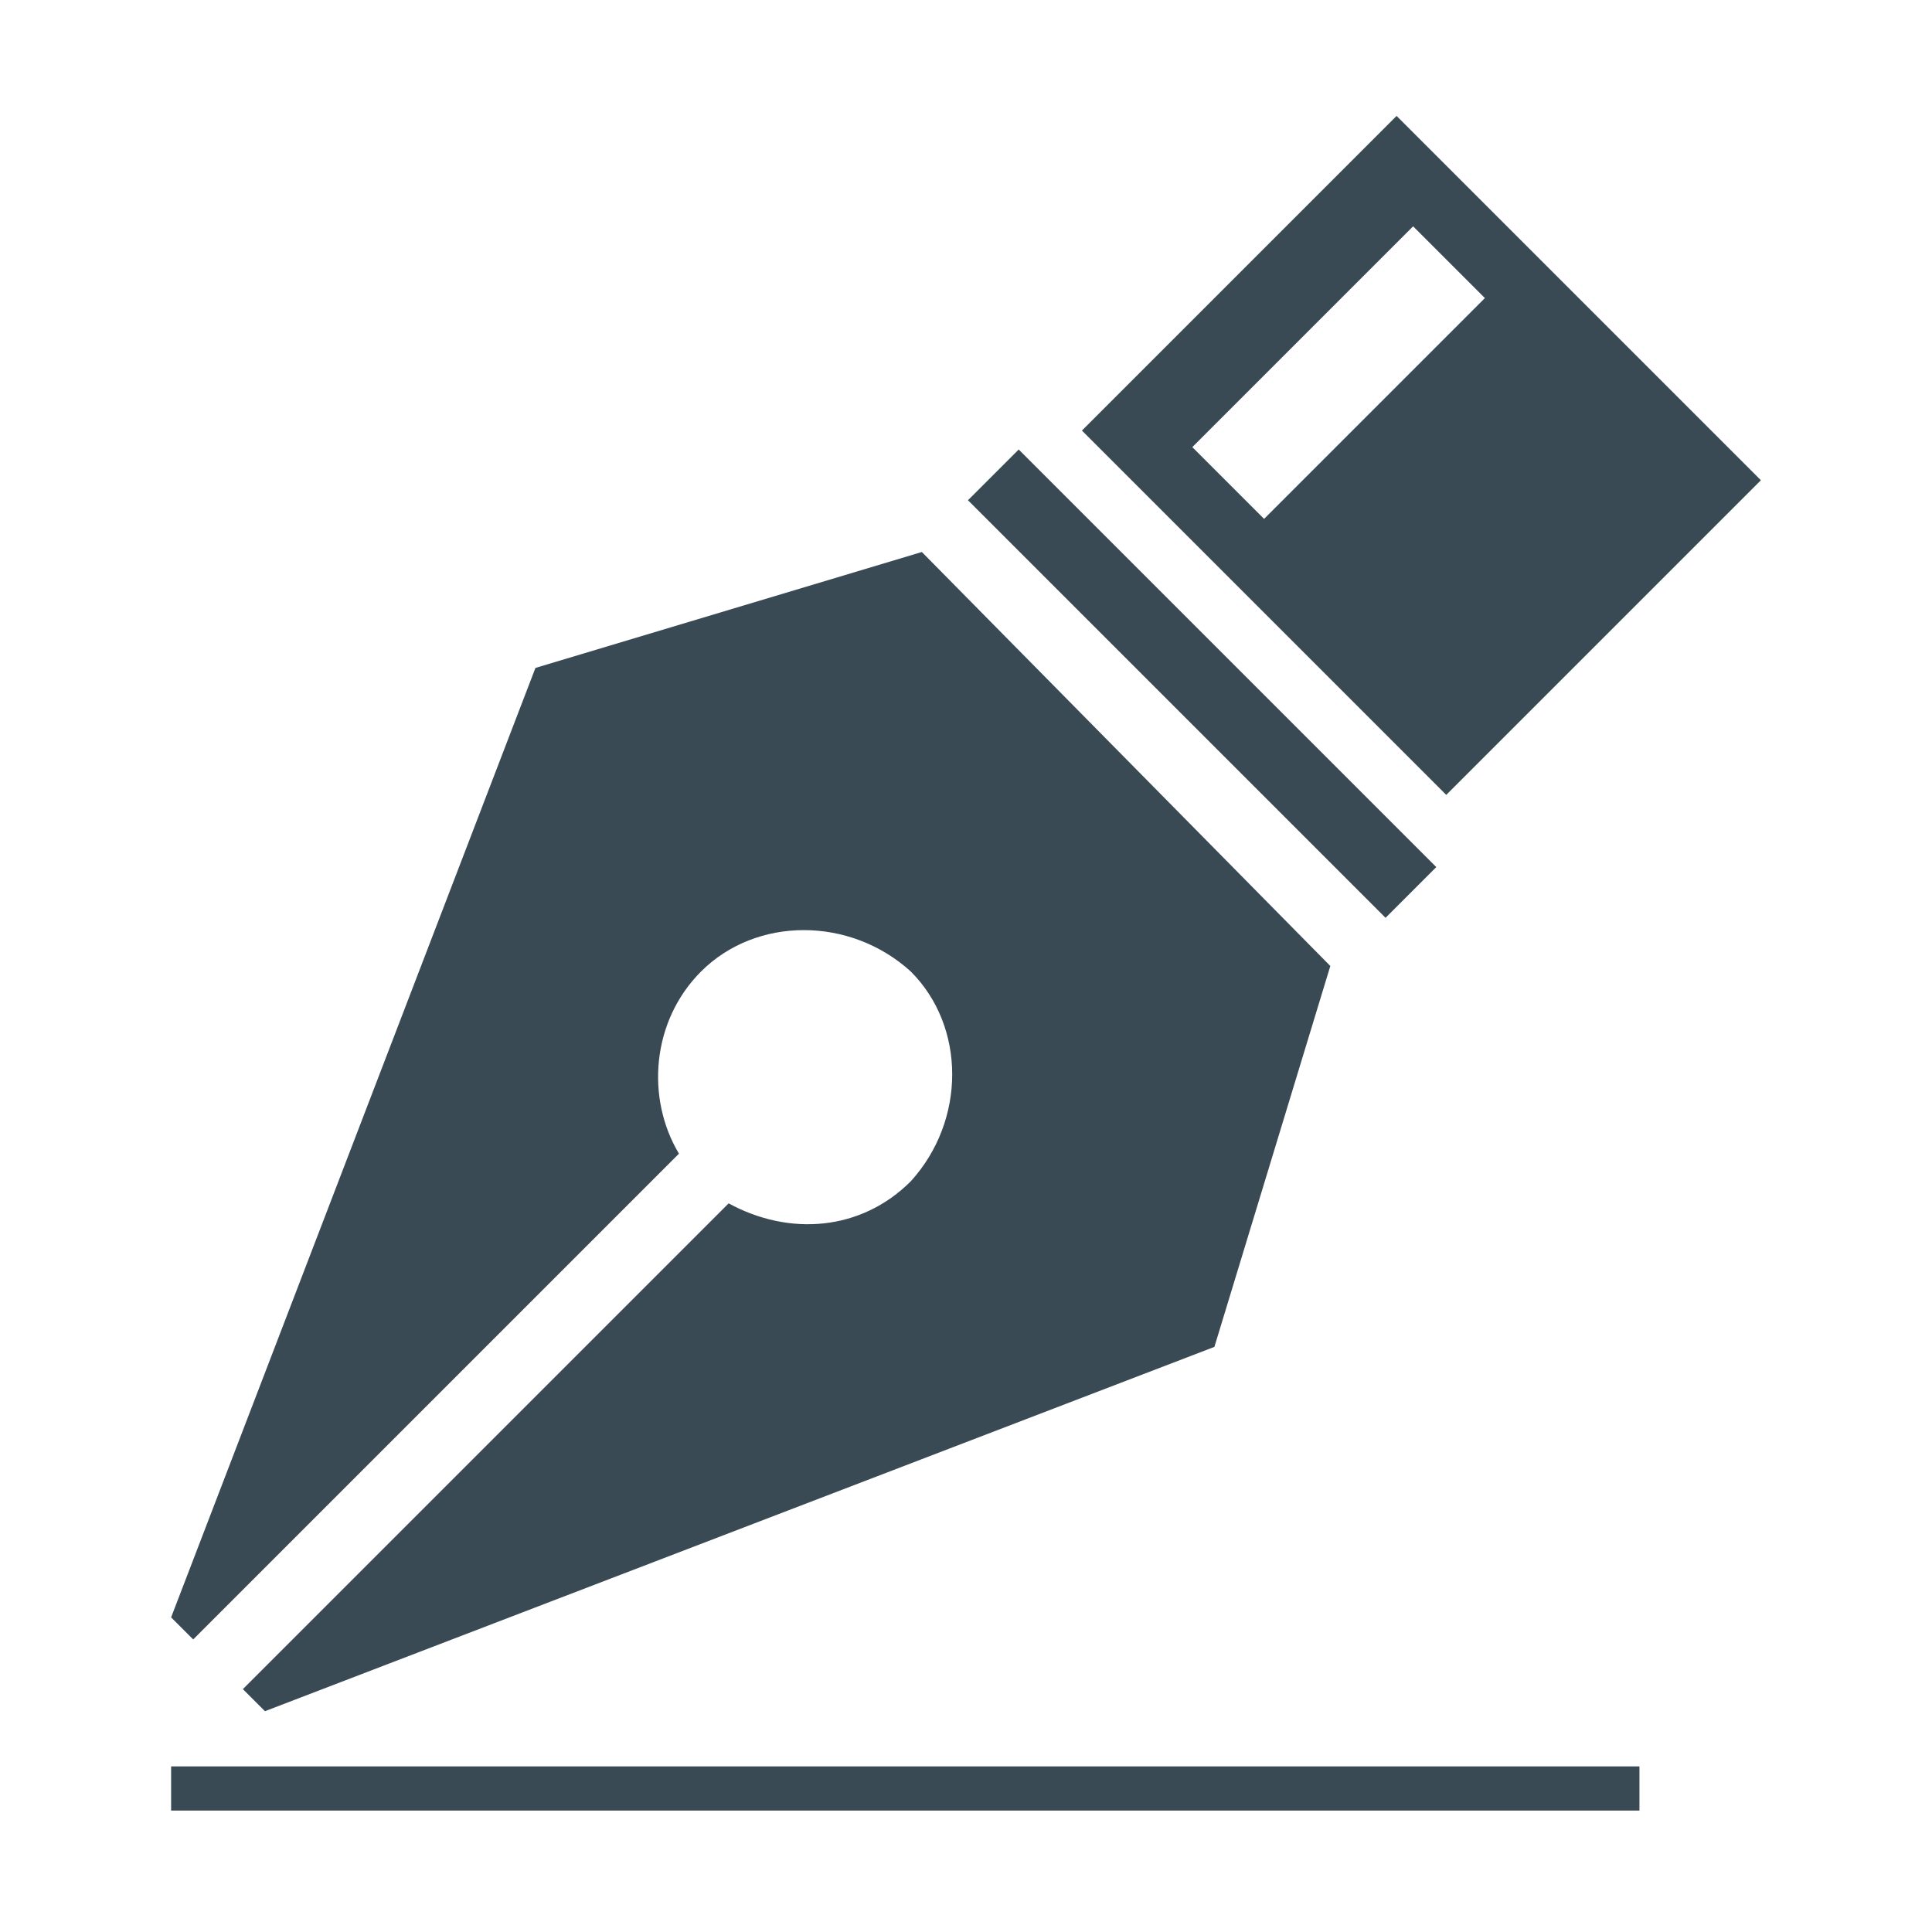
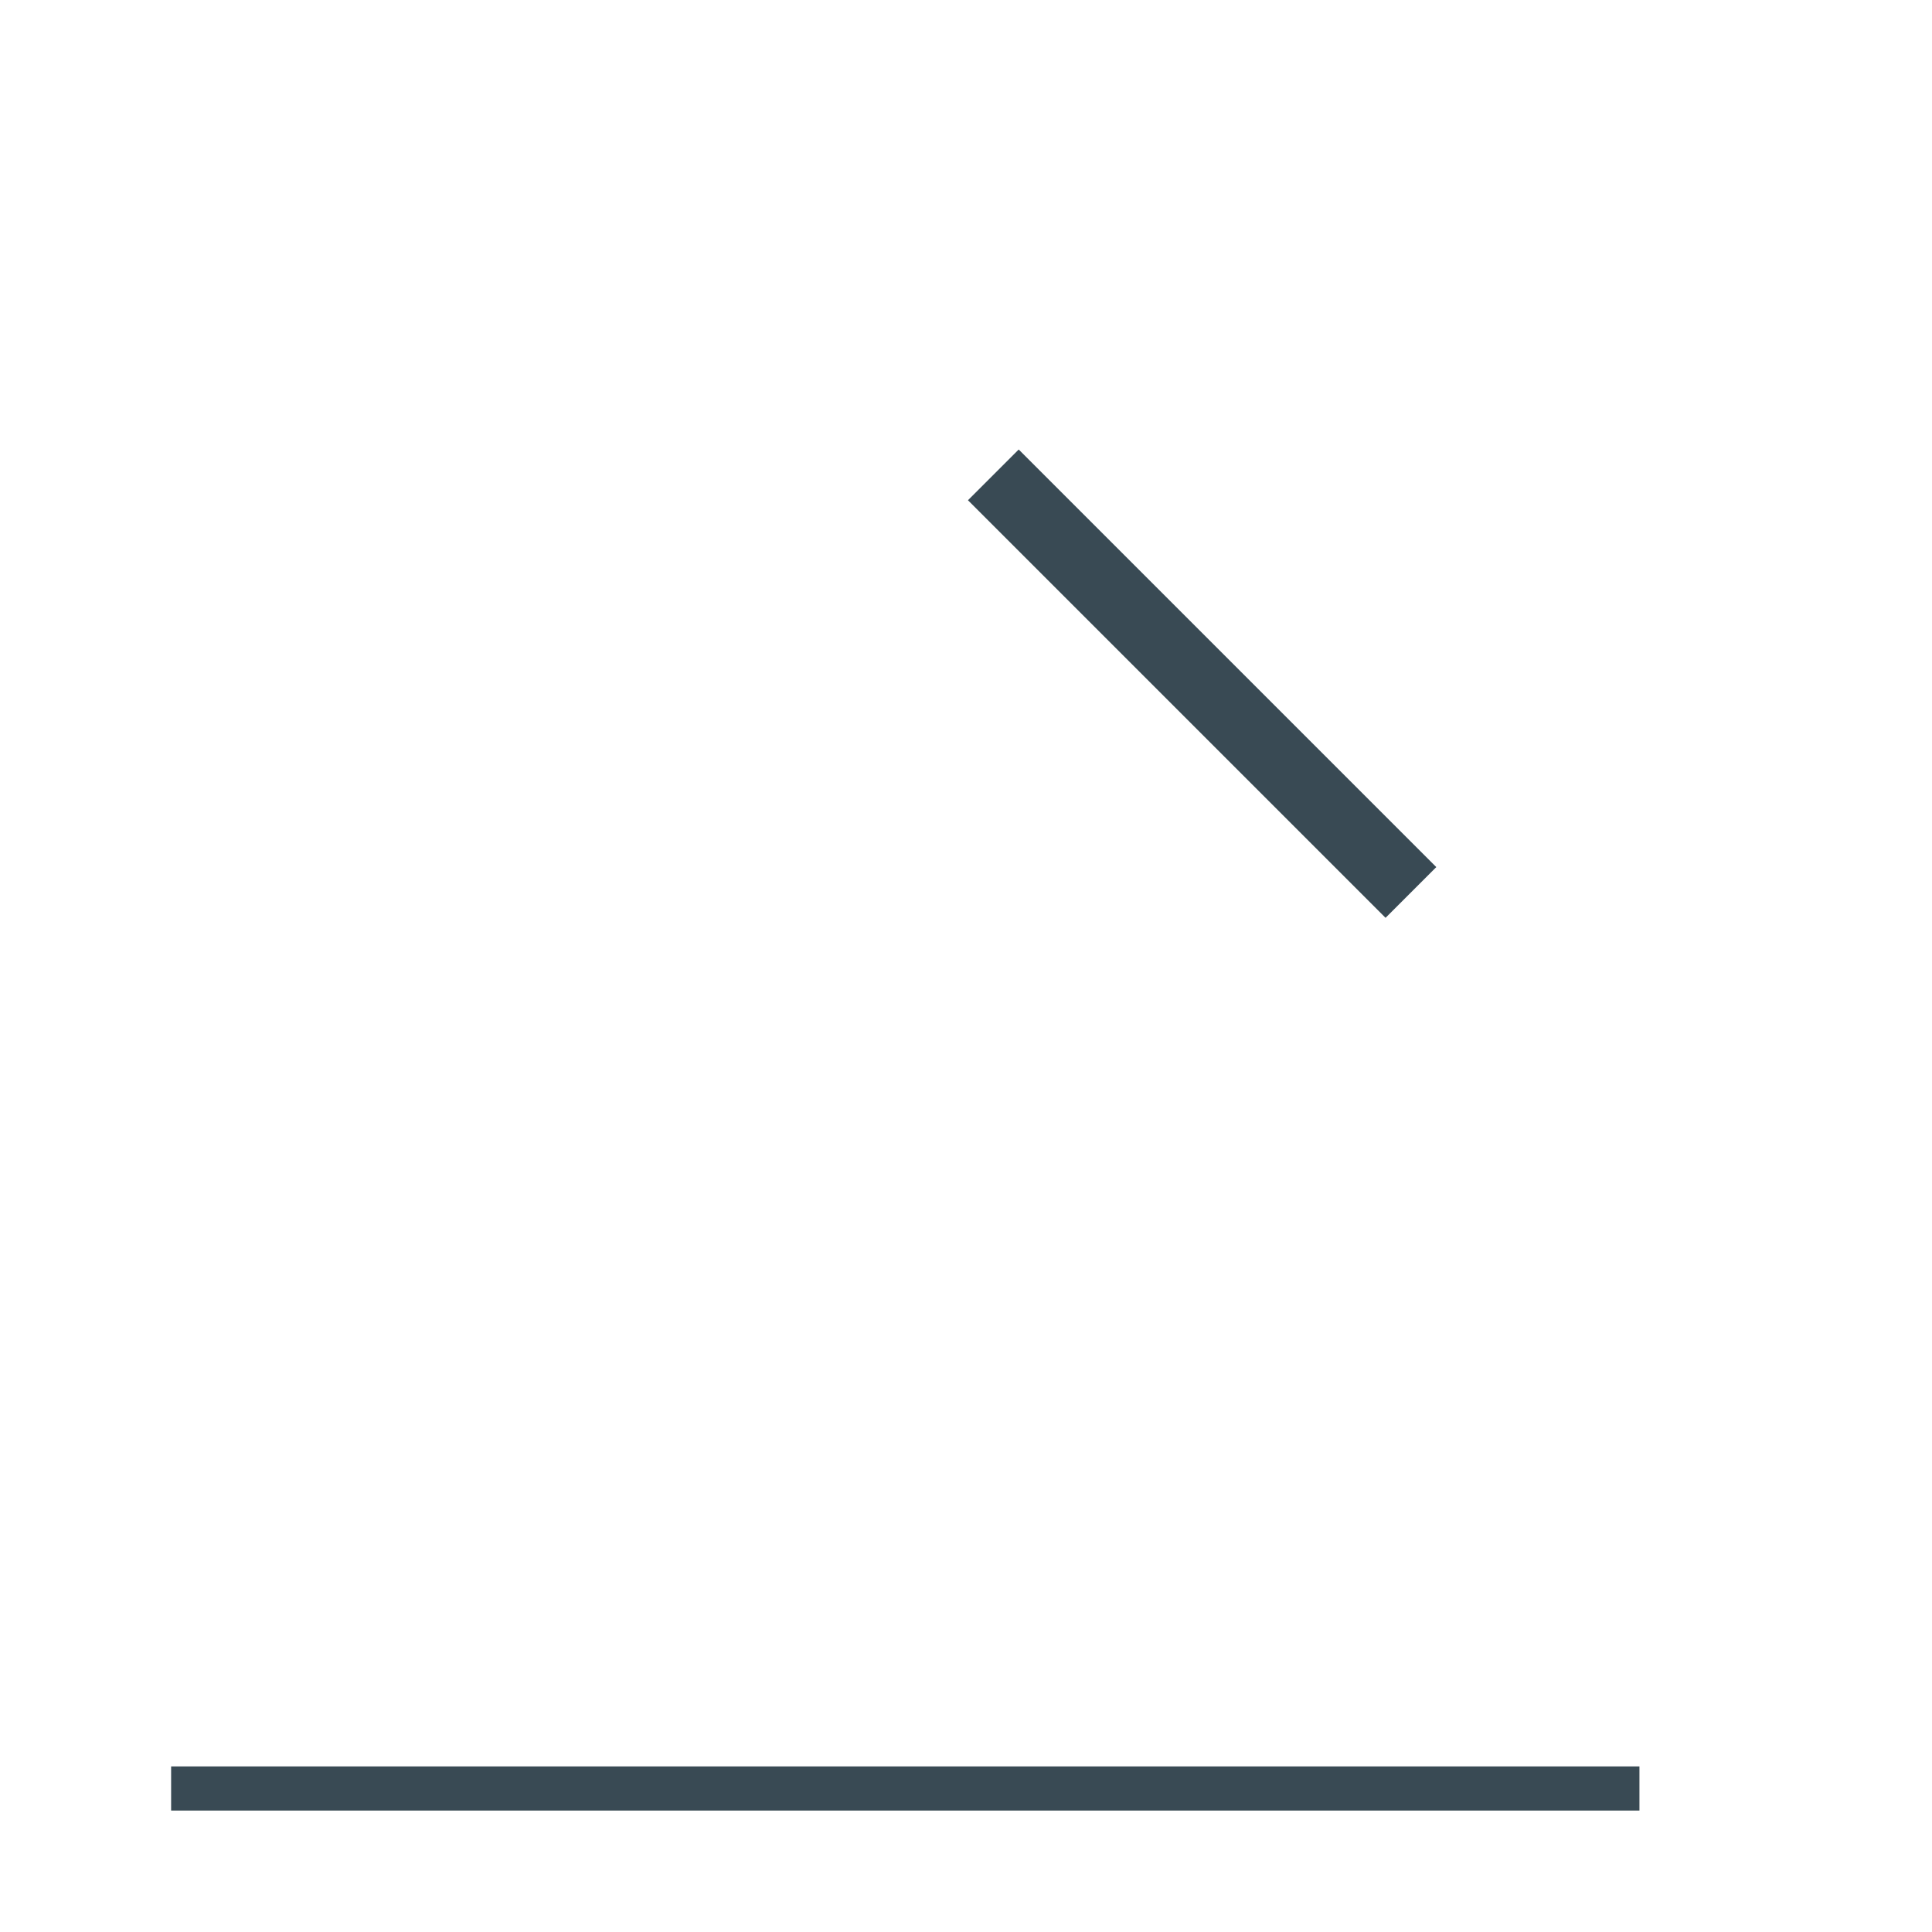
<svg xmlns="http://www.w3.org/2000/svg" version="1.1" id="Layer_1" x="0px" y="0px" viewBox="0 0 35 35" style="enable-background:new 0 0 35 35;" xml:space="preserve">
  <style type="text/css">
	.st0{fill:#394A54;}
</style>
  <g>
    <rect x="3.1" y="32" class="st0" width="26.6" height="0.8" />
    <g>
      <g>
        <g>
-           <path class="st0" d="M9.7,12.1L3.1,29.3l0.4,0.4l8.8-8.8c-0.6-1-0.5-2.4,0.4-3.3c1-1,2.7-1,3.8,0c1,1,1,2.7,0,3.8      c-0.9,0.9-2.2,1-3.3,0.4l-8.8,8.8l0.4,0.4L22,24.4l2.1-6.9L16.7,10L9.7,12.1z" />
-         </g>
+           </g>
        <rect x="21.1" y="7" transform="matrix(0.707 -0.707 0.707 0.707 -2.331 19.031)" class="st0" width="1.3" height="10.7" />
      </g>
      <g>
-         <path class="st0" d="M25.3,2.1l-5.7,5.7l6.6,6.6l5.7-5.7L25.3,2.1z M22.9,9.4l-1.3-1.3l4-4l1.3,1.3L22.9,9.4z" />
-       </g>
+         </g>
    </g>
  </g>
</svg>